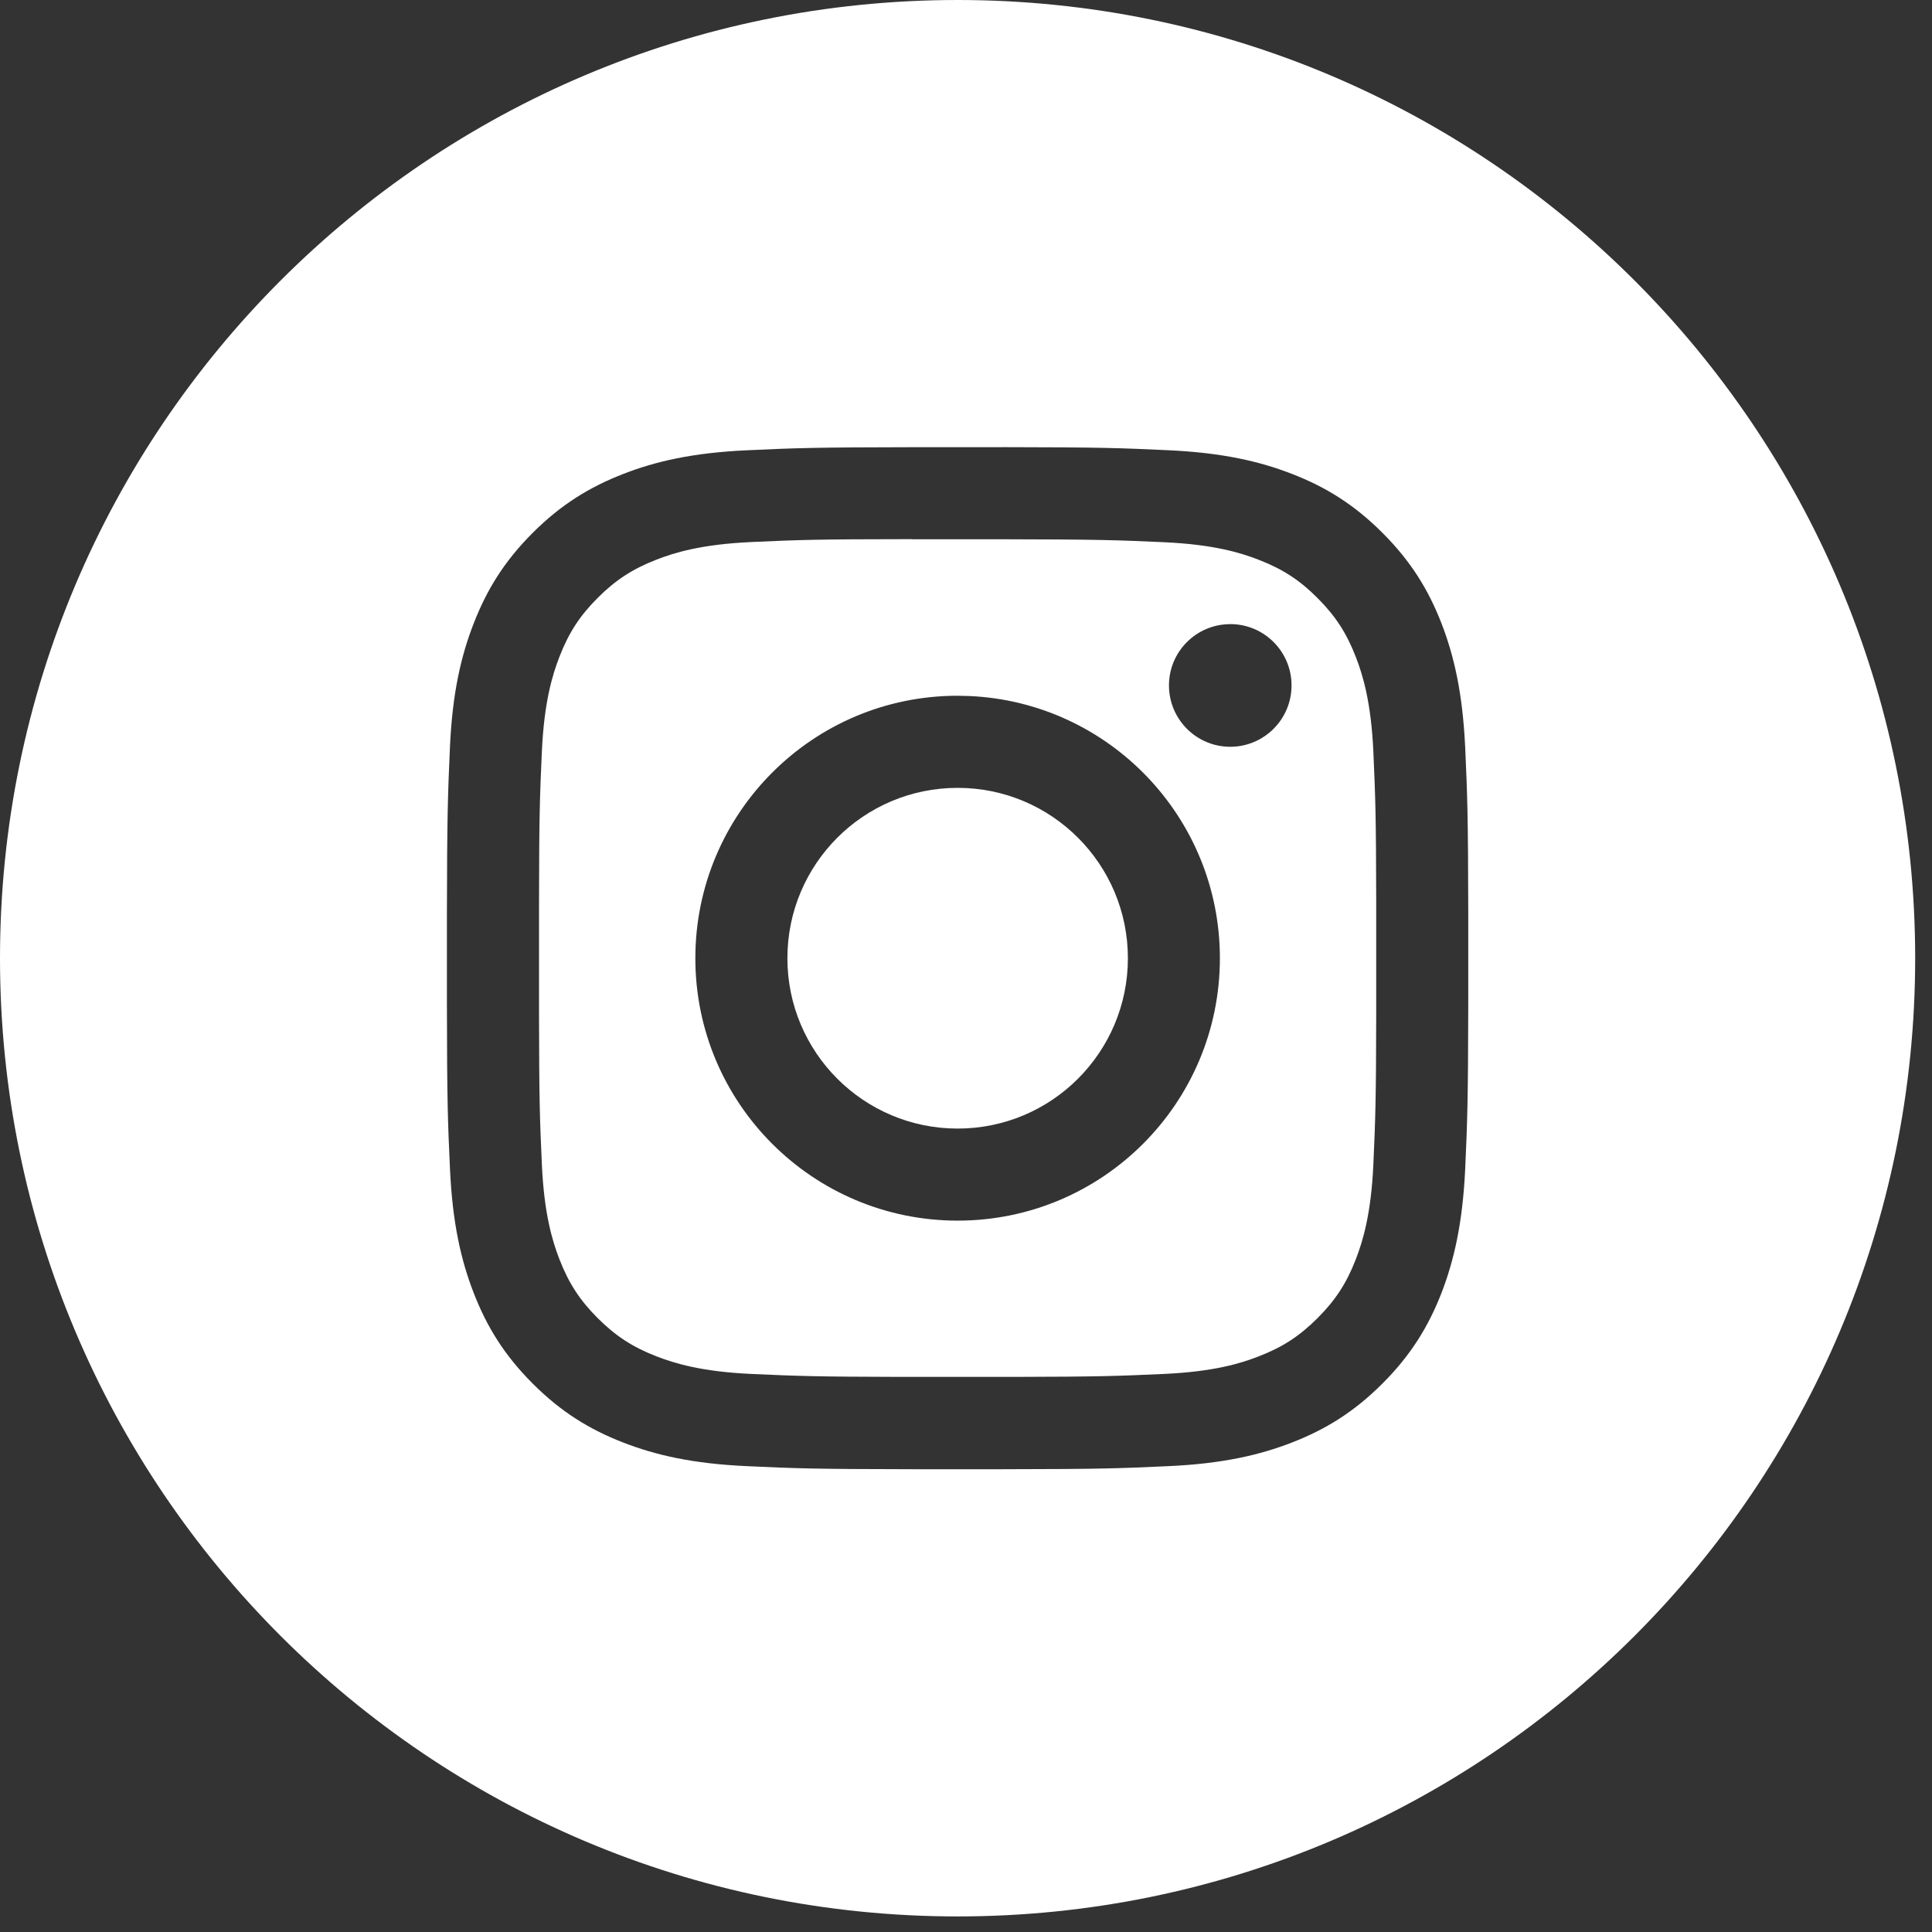
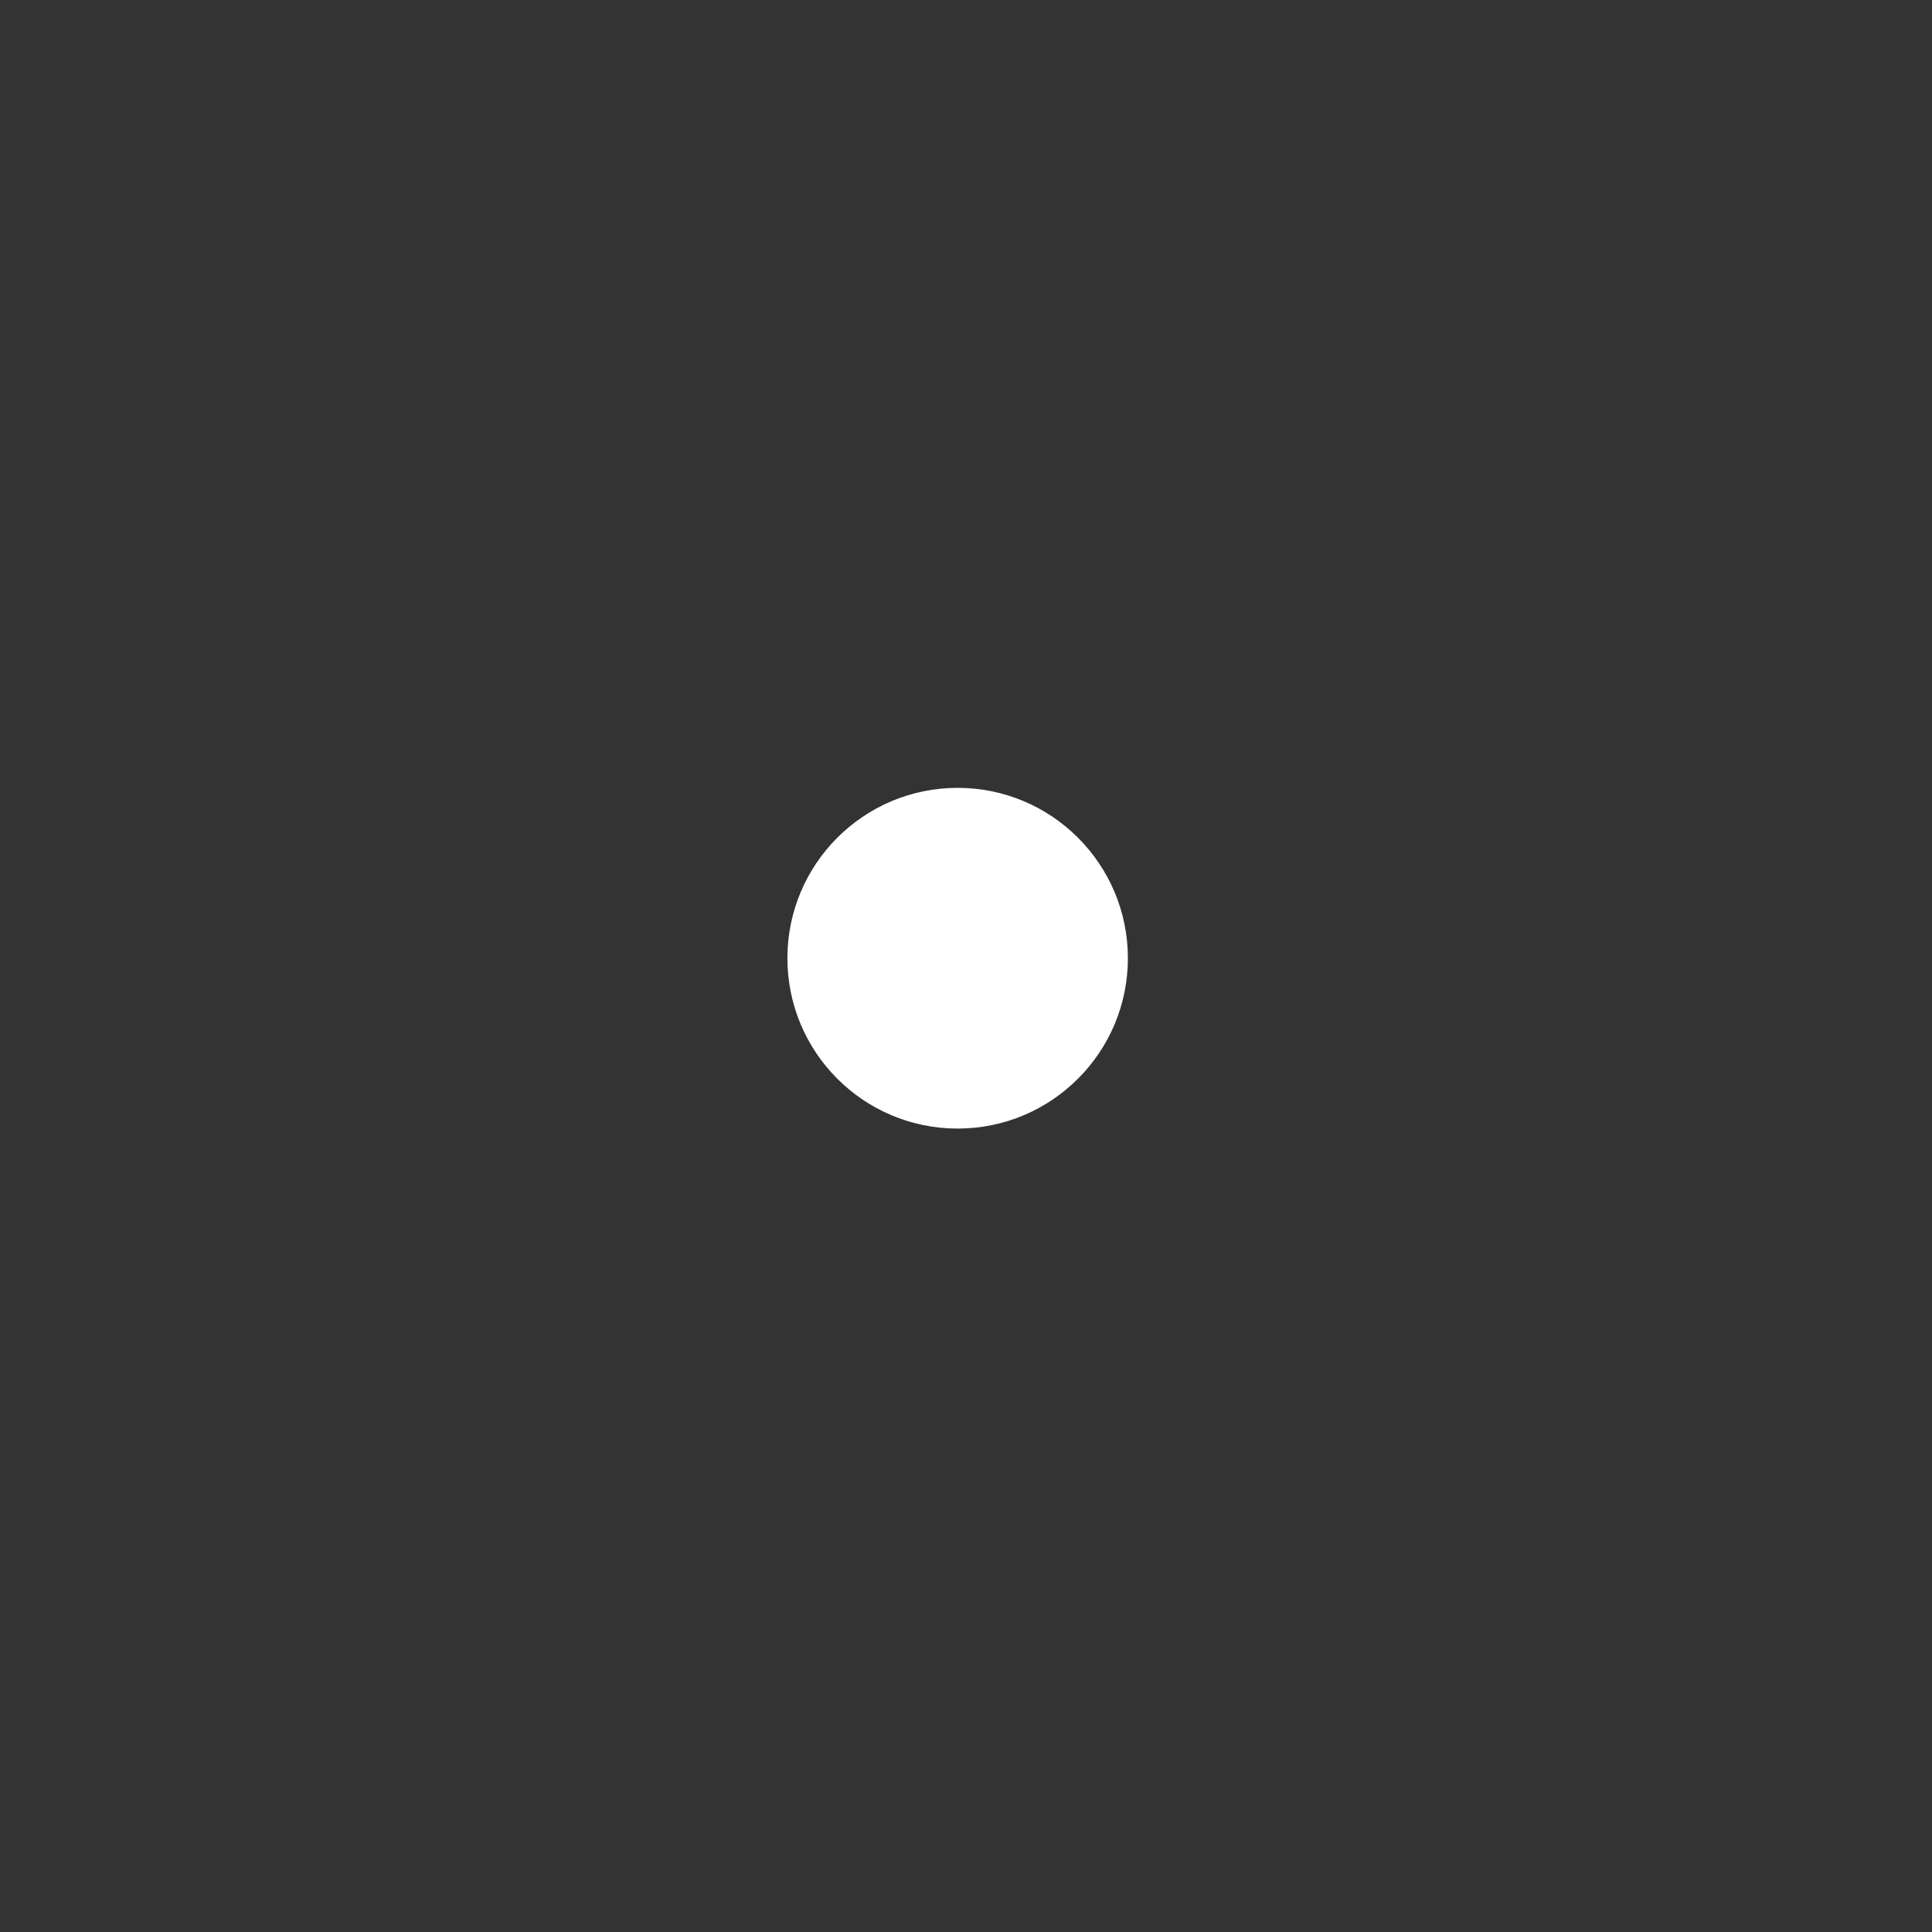
<svg xmlns="http://www.w3.org/2000/svg" width="34" height="34" viewBox="0 0 34 34">
  <rect x="0" y="0" width="34" height="34" fill="#333333" stroke="none" />
  <g fill="none" fill-rule="evenodd">
    <g fill="#FFF">
      <g>
-         <path d="M16.852 0c9.307 0 16.852 7.55 16.852 16.863 0 9.313-7.545 16.863-16.852 16.863S0 26.176 0 16.863C0 7.55 7.545 0 16.852 0zm.79 7.87h-1.58c-1.733.002-2.072.015-2.915.054-.957.044-1.61.195-2.182.418-.59.23-1.092.537-1.592 1.037-.5.5-.807 1.001-1.037 1.593-.223.572-.375 1.225-.418 2.182-.037.845-.05 1.184-.053 2.917v1.584c.002 1.733.015 2.071.054 2.916.044.957.195 1.61.417 2.182.23.592.537 1.094 1.037 1.594.499.5 1 .808 1.591 1.038.572.222 1.225.374 2.182.417.844.039 1.182.052 2.914.054h1.583c1.732-.002 2.07-.015 2.914-.054.957-.043 1.61-.195 2.182-.417.591-.23 1.092-.538 1.591-1.038.5-.5.807-1.002 1.038-1.593.22-.572.372-1.226.417-2.183.038-.844.051-1.183.054-2.916V16.07c-.003-1.733-.016-2.072-.054-2.916-.045-.958-.196-1.611-.417-2.183-.23-.592-.538-1.093-1.038-1.593s-1-.808-1.591-1.037c-.573-.223-1.227-.374-2.184-.418-.843-.039-1.18-.052-2.914-.054z" transform="translate(-165 -57) translate(165 57)" />
-         <path d="M16.046 9.488v.002h1.584c1.7.003 2.02.014 2.855.052.876.04 1.351.186 1.668.31.42.163.719.357 1.033.672.315.315.51.615.673 1.034.123.317.27.793.31 1.67.035.796.048 1.125.05 2.632v2.002c-.002 1.507-.015 1.836-.05 2.632-.04.877-.187 1.353-.31 1.67-.163.42-.358.718-.673 1.033-.314.314-.613.51-1.033.672-.316.124-.792.27-1.668.31-.796.036-1.125.049-2.631.052h-2.002c-1.507-.003-1.835-.016-2.631-.052-.876-.04-1.352-.187-1.669-.31-.42-.163-.719-.358-1.034-.673-.314-.314-.509-.613-.672-1.033-.123-.317-.27-.793-.31-1.67-.036-.796-.048-1.124-.05-2.633v-2.003c.002-1.508.014-1.835.05-2.631.04-.877.187-1.353.31-1.67.163-.42.358-.72.672-1.034.315-.315.615-.51 1.034-.673.317-.124.793-.27 1.669-.31.829-.038 1.15-.05 2.825-.051zm.806 2.756c-2.548 0-4.615 2.068-4.615 4.62 0 2.55 2.067 4.617 4.616 4.617 2.549 0 4.615-2.067 4.615-4.618 0-2.48-1.953-4.503-4.404-4.614l-.212-.005zm4.798-1.26c-.595 0-1.078.482-1.078 1.078 0 .596.483 1.08 1.078 1.08.596 0 1.079-.484 1.079-1.08 0-.596-.483-1.079-1.079-1.079z" transform="translate(-165 -57) translate(165 57)" />
-         <path d="M16.853 13.865c1.654 0 2.996 1.342 2.996 2.998 0 1.656-1.342 2.998-2.996 2.998-1.655 0-2.996-1.342-2.996-2.998 0-1.656 1.341-2.998 2.996-2.998z" transform="translate(-165 -57) translate(165 57)" />
+         <path d="M16.853 13.865c1.654 0 2.996 1.342 2.996 2.998 0 1.656-1.342 2.998-2.996 2.998-1.655 0-2.996-1.342-2.996-2.998 0-1.656 1.341-2.998 2.996-2.998" transform="translate(-165 -57) translate(165 57)" />
      </g>
    </g>
  </g>
</svg>